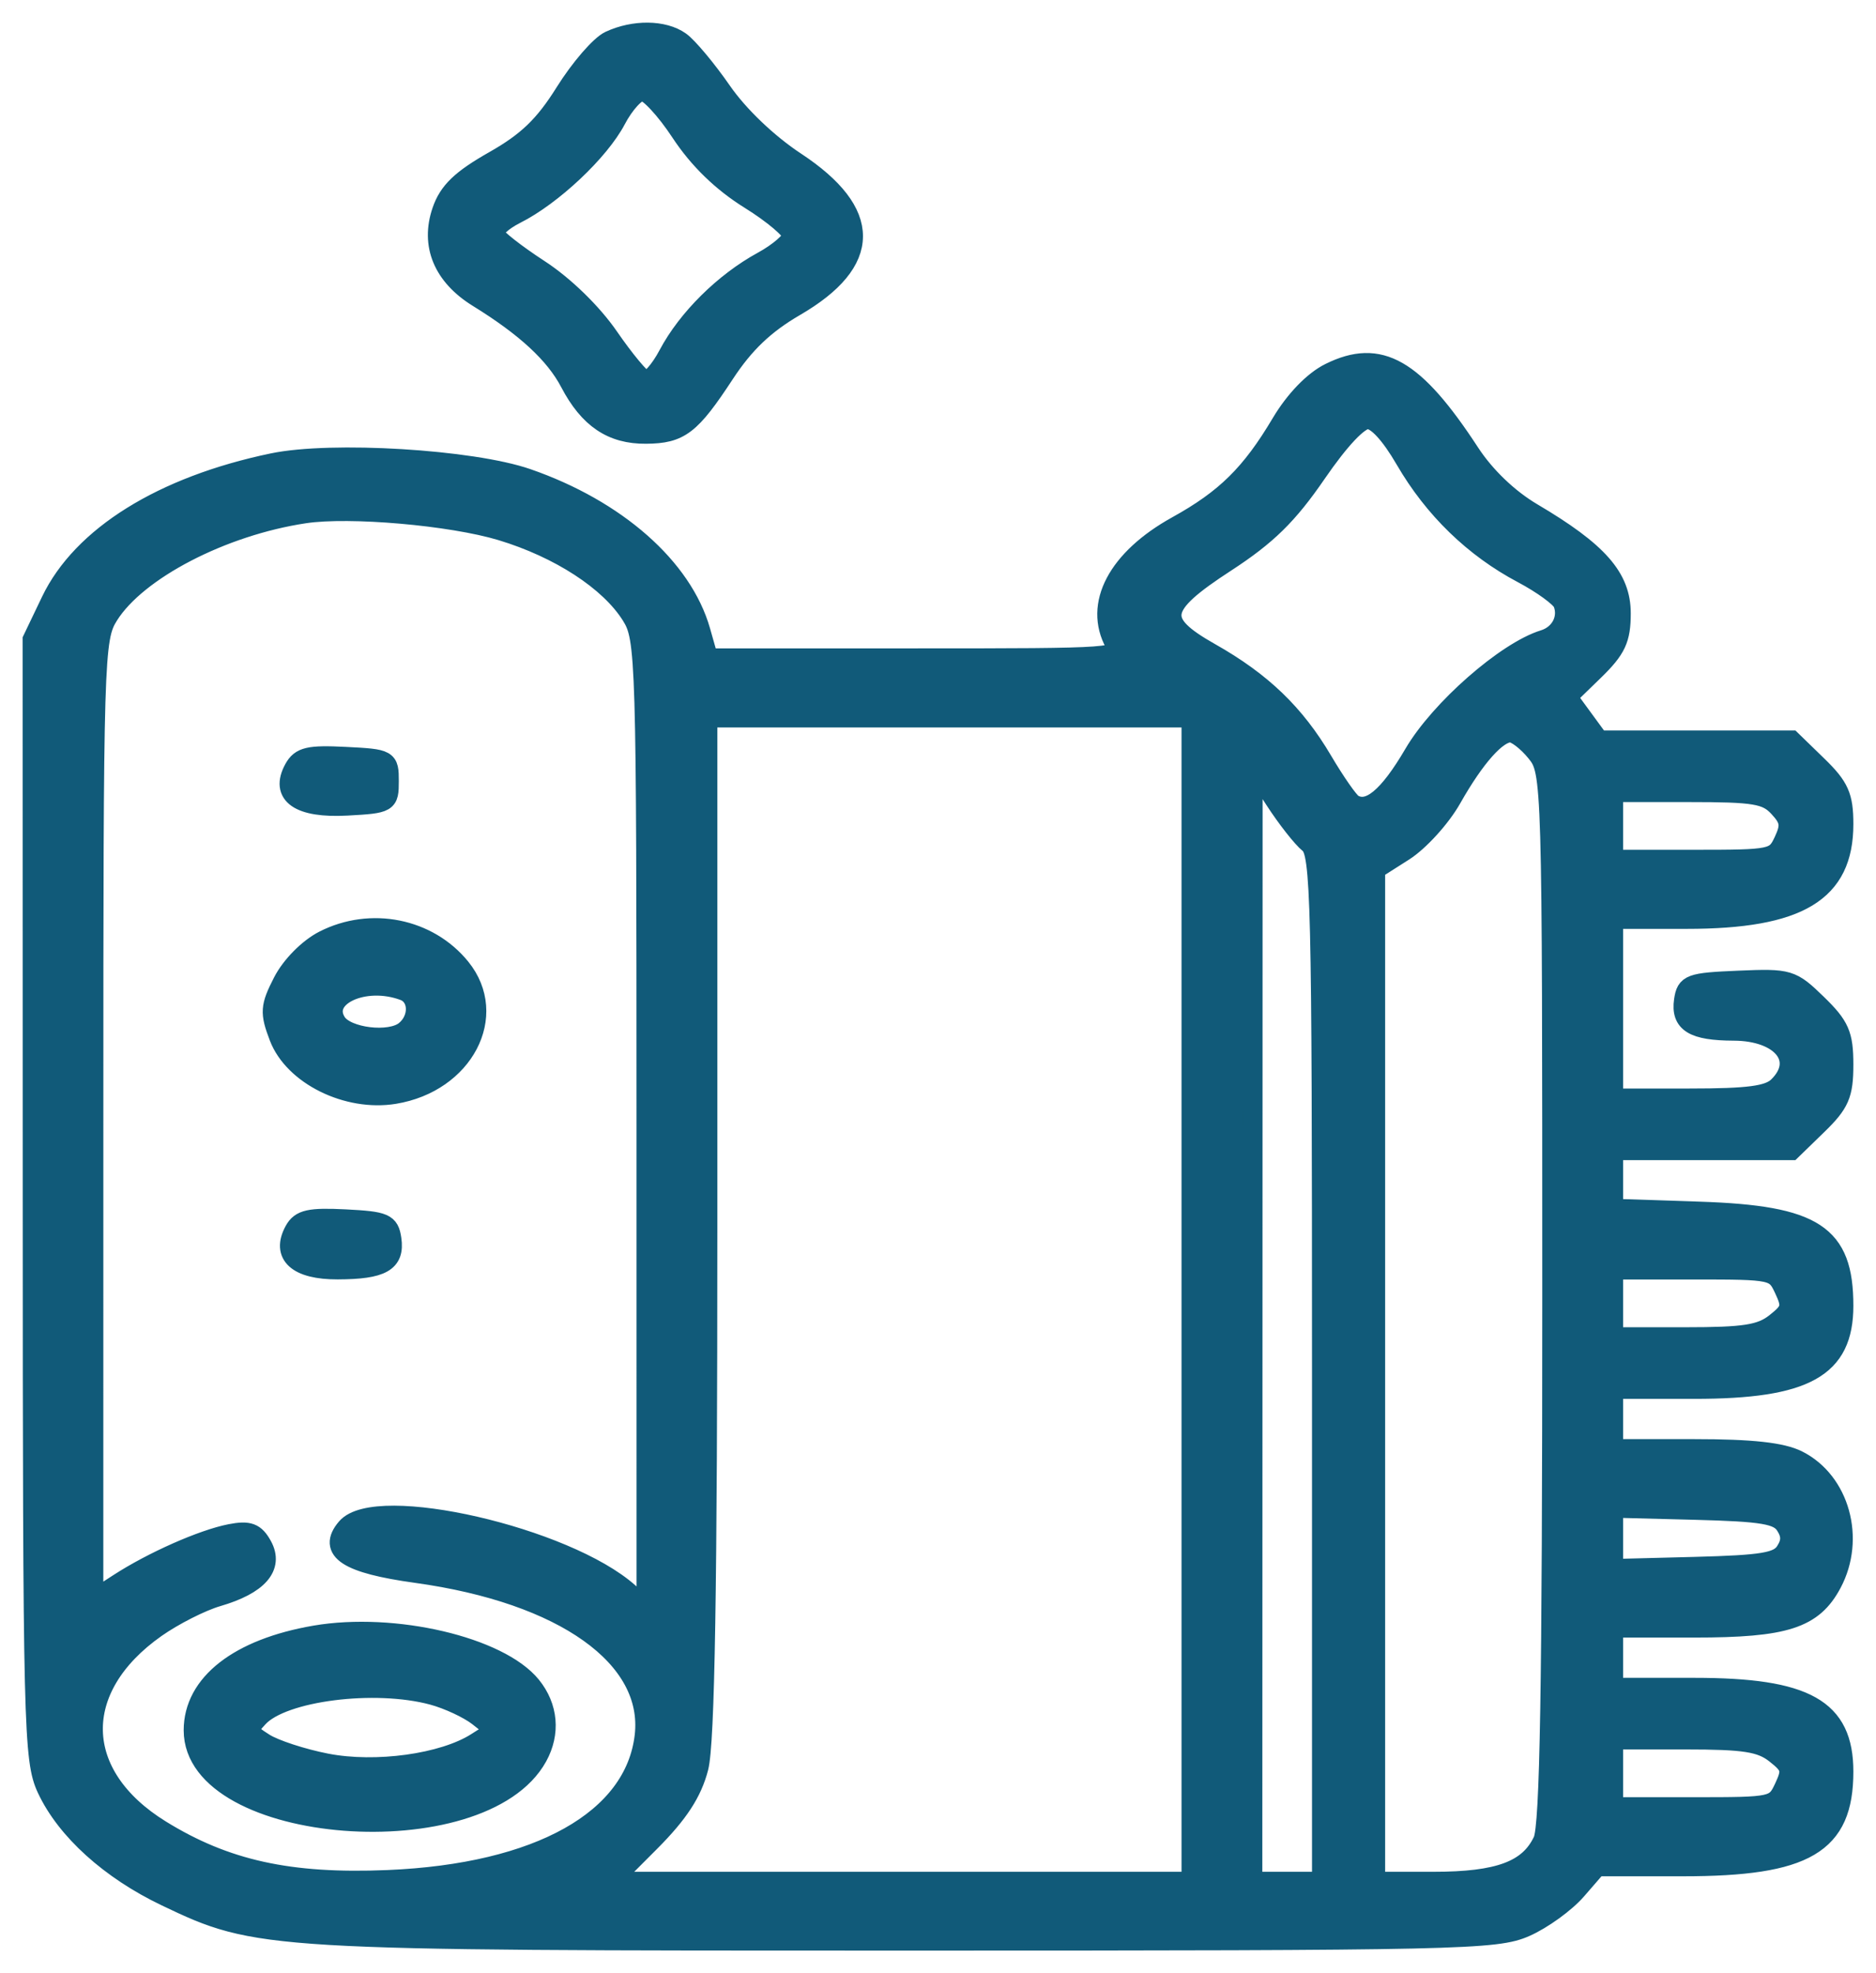
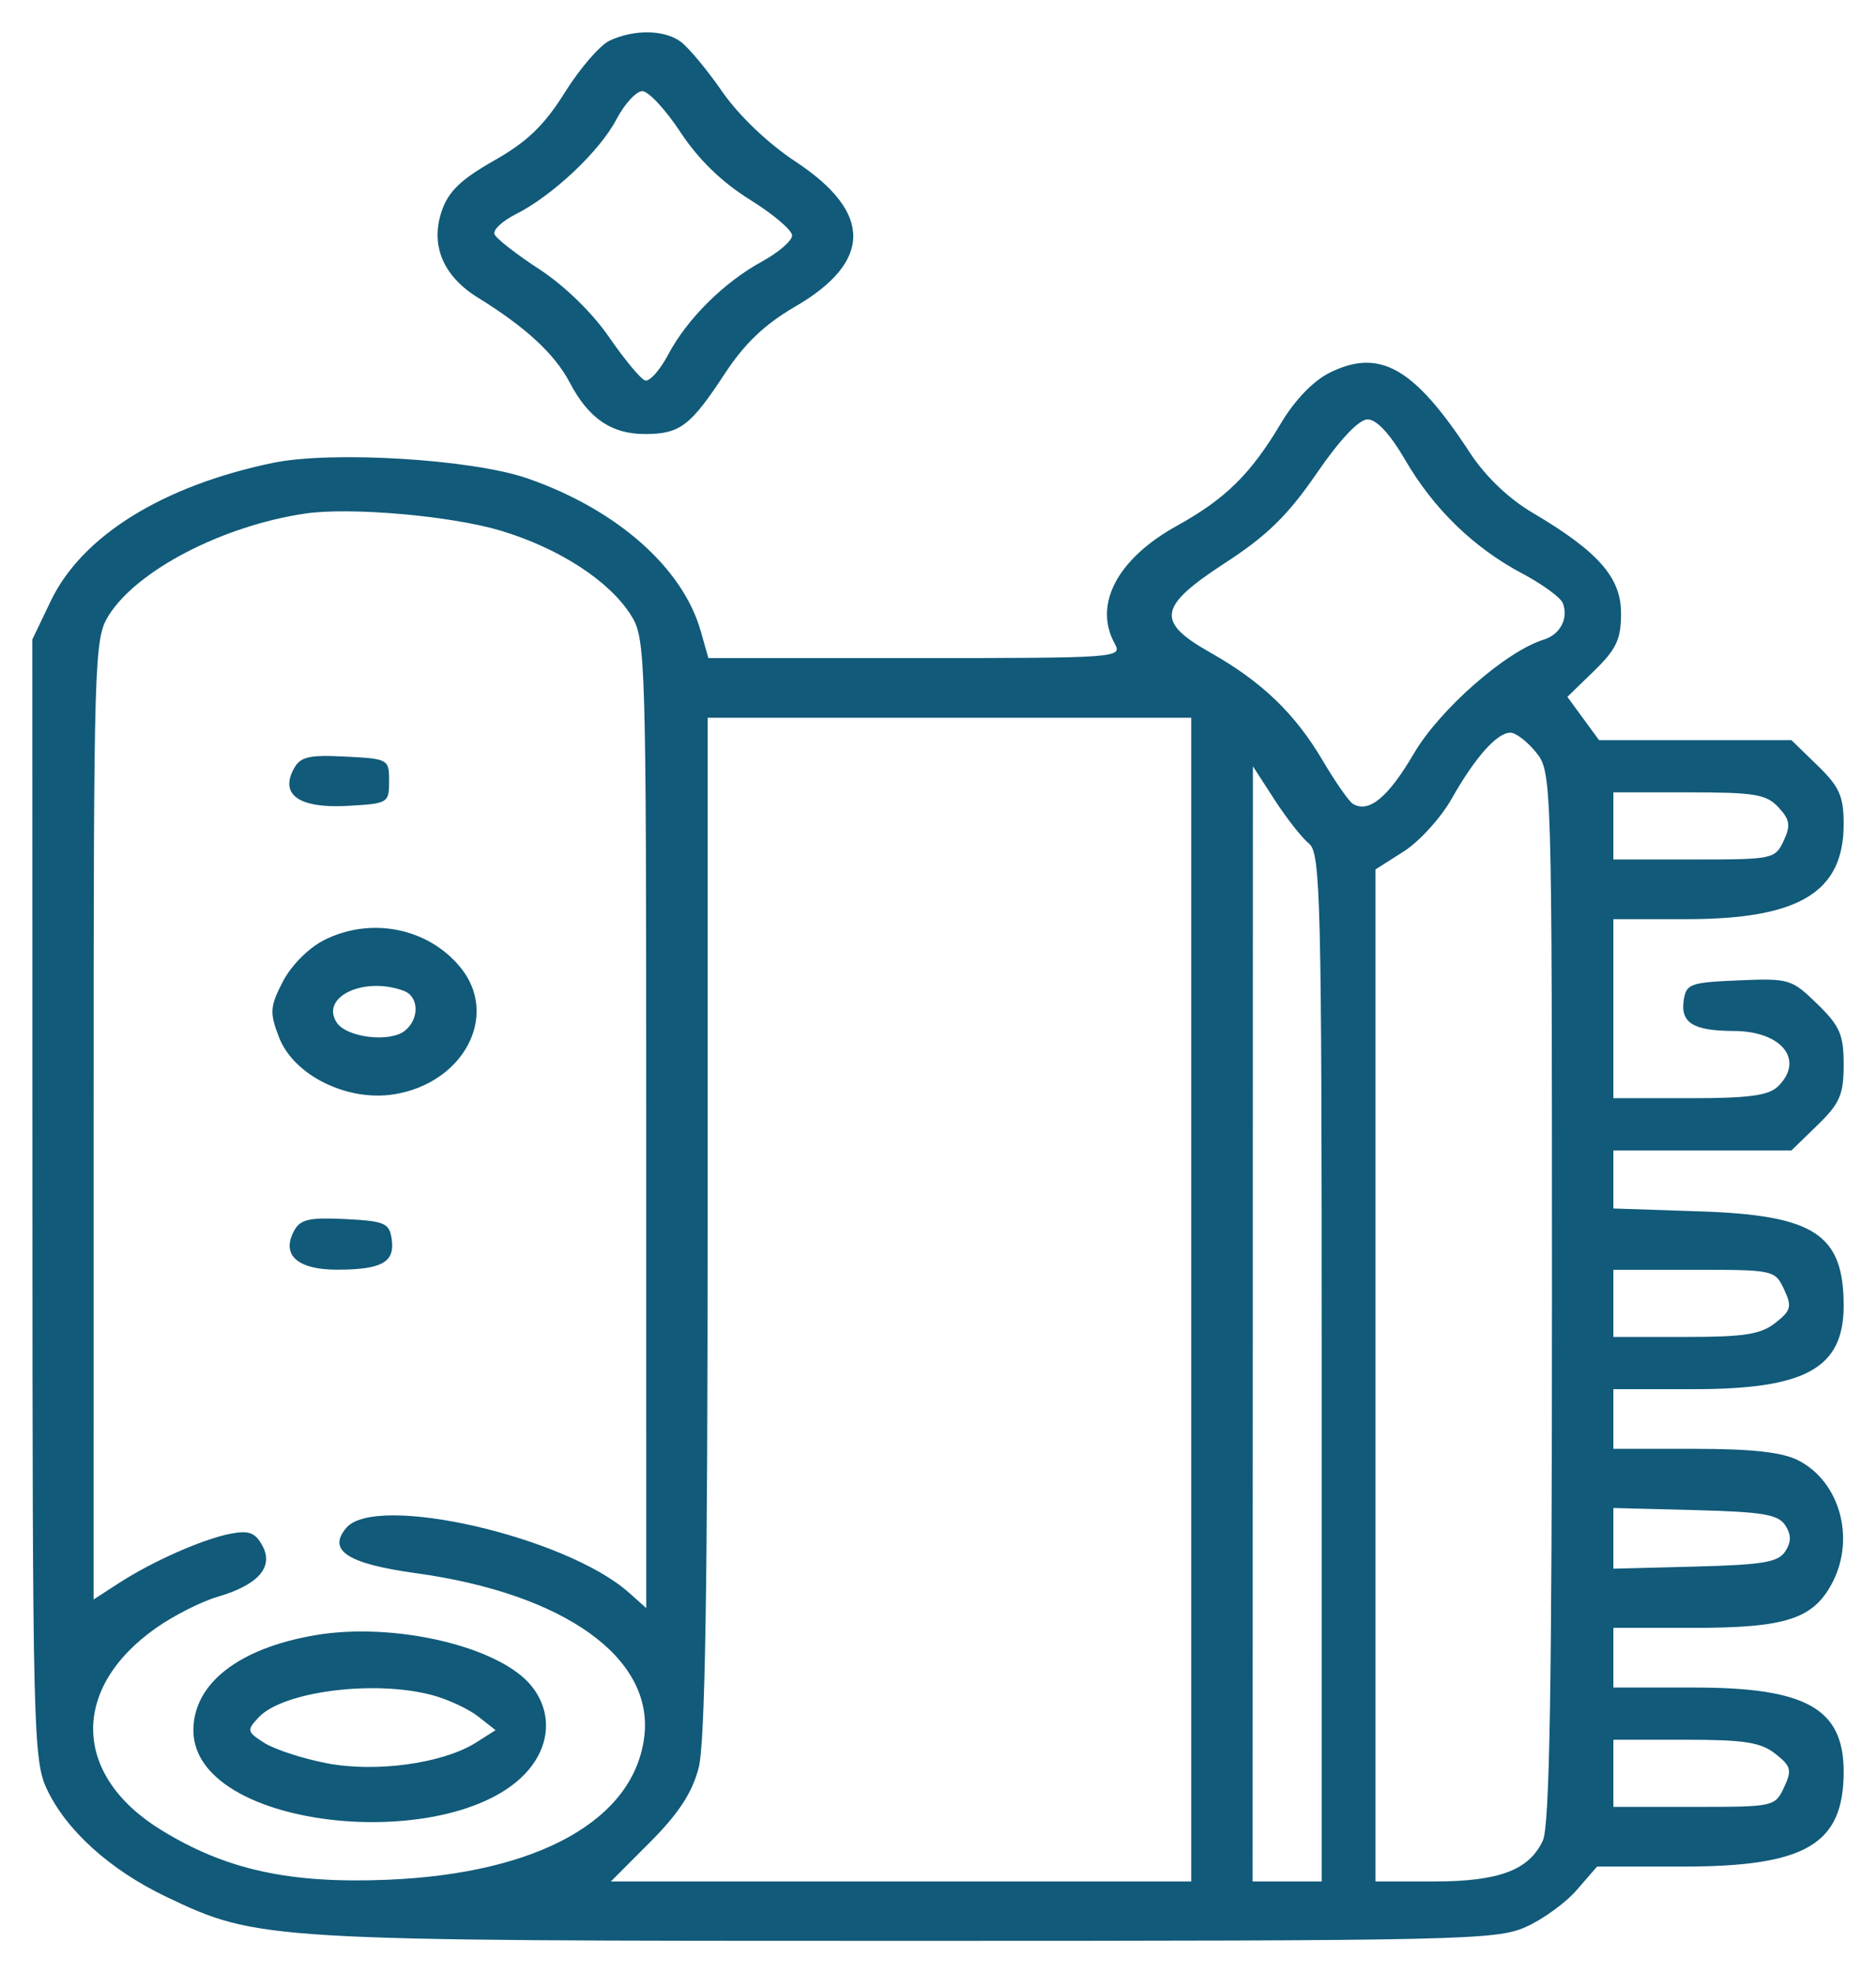
<svg xmlns="http://www.w3.org/2000/svg" width="58" height="61" viewBox="0 0 58 61" fill="none">
  <mask id="path-1-outside-1_1_157" maskUnits="userSpaceOnUse" x="0" y="0" width="58" height="61" fill="black">
-     <rect fill="white" width="58" height="61" />
-     <path fill-rule="evenodd" clip-rule="evenodd" d="M18.846 1.257C18.549 1.396 17.927 2.116 17.465 2.855C16.825 3.878 16.302 4.382 15.277 4.963C14.252 5.544 13.864 5.918 13.658 6.521C13.297 7.577 13.697 8.535 14.775 9.201C16.253 10.113 17.152 10.944 17.617 11.83C18.201 12.944 18.918 13.428 19.974 13.418C21.028 13.409 21.353 13.16 22.411 11.547C23.018 10.622 23.646 10.023 24.581 9.48C26.974 8.089 26.98 6.569 24.599 4.998C23.743 4.434 22.844 3.575 22.324 2.826C21.852 2.144 21.27 1.448 21.033 1.28C20.52 0.915 19.596 0.906 18.846 1.257ZM21.039 4.088C21.592 4.928 22.317 5.633 23.182 6.17C23.901 6.617 24.489 7.116 24.489 7.279C24.489 7.442 24.075 7.802 23.569 8.078C22.383 8.726 21.247 9.852 20.658 10.962C20.402 11.446 20.081 11.806 19.944 11.761C19.808 11.717 19.307 11.114 18.83 10.421C18.311 9.666 17.442 8.821 16.665 8.317C15.952 7.853 15.331 7.367 15.286 7.235C15.24 7.103 15.537 6.828 15.945 6.623C17.076 6.055 18.538 4.679 19.053 3.698C19.307 3.214 19.67 2.818 19.859 2.818C20.048 2.818 20.579 3.389 21.039 4.088ZM41.111 11.521C40.605 11.771 40.029 12.369 39.606 13.08C38.674 14.649 37.889 15.423 36.387 16.254C34.544 17.274 33.798 18.688 34.464 19.898C34.704 20.334 34.564 20.344 28.305 20.344H21.901L21.663 19.506C21.105 17.544 19.058 15.742 16.302 14.787C14.59 14.194 10.248 13.931 8.429 14.311C5.021 15.021 2.532 16.57 1.57 18.578L1 19.768L1.003 37.063C1.005 53.407 1.03 54.411 1.445 55.3C2.043 56.579 3.402 57.807 5.132 58.633C7.978 59.991 8.147 60.001 28.048 60C45.153 59.999 46.258 59.974 47.161 59.575C47.689 59.343 48.403 58.826 48.748 58.427L49.376 57.703H52.025C55.835 57.703 57 57.016 57 54.768C57 52.819 55.844 52.168 52.384 52.168H49.881V51.246V50.323H52.384C55.203 50.323 56.054 50.048 56.64 48.947C57.375 47.565 56.883 45.792 55.584 45.139C55.091 44.891 54.158 44.789 52.384 44.789H49.881V43.866V42.944H52.384C55.831 42.944 57 42.291 57 40.367C57 38.154 56.102 37.566 52.55 37.448L49.881 37.359V36.462V35.564H52.633H55.386L56.193 34.78C56.882 34.111 57 33.837 57 32.912C57 31.984 56.882 31.714 56.182 31.034C55.39 30.264 55.313 30.241 53.75 30.307C52.252 30.37 52.13 30.416 52.055 30.926C51.954 31.623 52.352 31.866 53.602 31.871C55.091 31.876 55.804 32.773 54.966 33.588C54.677 33.868 54.062 33.95 52.237 33.95H49.881V31.183V28.415H52.143C55.623 28.415 57 27.583 57 25.479C57 24.615 56.87 24.322 56.193 23.665L55.386 22.881H52.412H49.438L48.948 22.212L48.458 21.542L49.288 20.736C49.973 20.07 50.118 19.76 50.118 18.96C50.118 17.85 49.413 17.05 47.375 15.847C46.642 15.414 45.921 14.724 45.449 14.002C43.725 11.363 42.659 10.754 41.111 11.521ZM43.441 14.213C44.323 15.731 45.568 16.939 47.068 17.732C47.686 18.06 48.248 18.47 48.317 18.644C48.501 19.11 48.238 19.616 47.731 19.772C46.56 20.133 44.512 21.929 43.711 23.297C42.918 24.651 42.319 25.145 41.829 24.851C41.705 24.777 41.284 24.173 40.893 23.51C40.036 22.058 39.012 21.074 37.422 20.175C35.721 19.214 35.8 18.752 37.897 17.389C39.175 16.558 39.822 15.923 40.705 14.636C41.429 13.582 42.012 12.965 42.285 12.965C42.559 12.965 42.979 13.418 43.441 14.213ZM15.491 16.408C17.296 16.953 18.845 17.961 19.512 19.025C19.963 19.743 19.978 20.268 19.979 34.74L19.98 49.712L19.446 49.236C17.503 47.504 11.626 46.154 10.708 47.23C10.11 47.93 10.74 48.34 12.866 48.634C17.437 49.265 20.203 51.238 19.922 53.665C19.621 56.252 16.656 57.914 11.991 58.11C8.952 58.237 6.972 57.801 4.97 56.564C2.24 54.878 2.177 52.191 4.823 50.328C5.37 49.943 6.226 49.509 6.725 49.364C7.985 48.997 8.474 48.439 8.111 47.781C7.888 47.375 7.695 47.303 7.122 47.414C6.258 47.583 4.709 48.269 3.665 48.946L2.894 49.446L2.895 34.607C2.895 20.267 2.911 19.743 3.361 19.025C4.237 17.629 6.872 16.26 9.42 15.878C10.81 15.669 13.951 15.944 15.491 16.408ZM36.829 40.176V58.164H27.857H18.885L20.105 56.941C20.982 56.061 21.402 55.417 21.601 54.648C21.799 53.884 21.878 49.085 21.878 37.884V22.189H29.354H36.829V40.176ZM47.49 23.258C47.977 23.86 47.982 24.025 47.982 40.081C47.982 52.163 47.91 56.452 47.699 56.902C47.27 57.818 46.34 58.164 44.316 58.164H42.524V42.521V26.878L43.4 26.321C43.882 26.014 44.549 25.28 44.883 24.689C45.607 23.41 46.282 22.65 46.697 22.65C46.863 22.65 47.22 22.924 47.49 23.258ZM9.087 23.76C8.642 24.569 9.249 24.994 10.732 24.913C12 24.843 12.03 24.825 12.03 24.149C12.03 23.47 12.006 23.456 10.68 23.389C9.55 23.331 9.29 23.392 9.087 23.76ZM40.471 26.08C40.829 26.369 40.863 27.786 40.863 42.28V58.164H39.795H38.727L38.732 40.926L38.736 23.688L39.407 24.726C39.776 25.296 40.255 25.906 40.471 26.08ZM54.984 24.957C55.339 25.339 55.367 25.519 55.144 25.995C54.881 26.556 54.809 26.57 52.377 26.57H49.881V25.533V24.495H52.217C54.254 24.495 54.609 24.554 54.984 24.957ZM10.009 29.068C9.533 29.311 8.995 29.855 8.741 30.351C8.346 31.12 8.333 31.302 8.624 32.062C9.076 33.243 10.741 34.066 12.196 33.827C14.344 33.474 15.436 31.39 14.245 29.918C13.246 28.684 11.463 28.326 10.009 29.068ZM12.485 30.631C12.954 30.805 12.973 31.497 12.52 31.862C12.054 32.239 10.709 32.075 10.407 31.606C9.896 30.814 11.26 30.174 12.485 30.631ZM9.098 38.038C8.682 38.794 9.191 39.255 10.44 39.251C11.812 39.246 12.214 39.019 12.11 38.306C12.038 37.809 11.898 37.748 10.68 37.686C9.571 37.63 9.289 37.693 9.098 38.038ZM55.157 39.858C55.407 40.391 55.376 40.512 54.889 40.895C54.436 41.252 53.937 41.33 52.109 41.33H49.881V40.292V39.254H52.377C54.84 39.254 54.878 39.262 55.157 39.858ZM55.194 47.153C55.384 47.446 55.384 47.666 55.194 47.96C54.976 48.295 54.507 48.374 52.407 48.429L49.881 48.494V47.556V46.618L52.407 46.683C54.507 46.738 54.976 46.817 55.194 47.153ZM9.742 50.55C7.376 50.956 5.979 52.047 5.979 53.49C5.979 56.752 14.899 57.437 16.623 54.307C17.026 53.575 16.954 52.765 16.429 52.116C15.441 50.896 12.182 50.133 9.742 50.55ZM13.376 52.406C13.854 52.535 14.488 52.831 14.784 53.063L15.321 53.486L14.726 53.864C13.703 54.516 11.619 54.804 10.089 54.506C9.348 54.361 8.484 54.079 8.171 53.879C7.634 53.537 7.623 53.49 7.996 53.091C8.746 52.285 11.587 51.923 13.376 52.406ZM54.889 54.217C55.376 54.6 55.407 54.721 55.157 55.255C54.878 55.85 54.84 55.858 52.377 55.858H49.881V54.82V53.782H52.109C53.937 53.782 54.436 53.86 54.889 54.217Z" />
-   </mask>
+     </mask>
  <path fill-rule="evenodd" clip-rule="evenodd" d="M18.846 1.257C18.549 1.396 17.927 2.116 17.465 2.855C16.825 3.878 16.302 4.382 15.277 4.963C14.252 5.544 13.864 5.918 13.658 6.521C13.297 7.577 13.697 8.535 14.775 9.201C16.253 10.113 17.152 10.944 17.617 11.83C18.201 12.944 18.918 13.428 19.974 13.418C21.028 13.409 21.353 13.16 22.411 11.547C23.018 10.622 23.646 10.023 24.581 9.48C26.974 8.089 26.98 6.569 24.599 4.998C23.743 4.434 22.844 3.575 22.324 2.826C21.852 2.144 21.27 1.448 21.033 1.28C20.52 0.915 19.596 0.906 18.846 1.257ZM21.039 4.088C21.592 4.928 22.317 5.633 23.182 6.17C23.901 6.617 24.489 7.116 24.489 7.279C24.489 7.442 24.075 7.802 23.569 8.078C22.383 8.726 21.247 9.852 20.658 10.962C20.402 11.446 20.081 11.806 19.944 11.761C19.808 11.717 19.307 11.114 18.83 10.421C18.311 9.666 17.442 8.821 16.665 8.317C15.952 7.853 15.331 7.367 15.286 7.235C15.24 7.103 15.537 6.828 15.945 6.623C17.076 6.055 18.538 4.679 19.053 3.698C19.307 3.214 19.67 2.818 19.859 2.818C20.048 2.818 20.579 3.389 21.039 4.088ZM41.111 11.521C40.605 11.771 40.029 12.369 39.606 13.08C38.674 14.649 37.889 15.423 36.387 16.254C34.544 17.274 33.798 18.688 34.464 19.898C34.704 20.334 34.564 20.344 28.305 20.344H21.901L21.663 19.506C21.105 17.544 19.058 15.742 16.302 14.787C14.59 14.194 10.248 13.931 8.429 14.311C5.021 15.021 2.532 16.57 1.57 18.578L1 19.768L1.003 37.063C1.005 53.407 1.03 54.411 1.445 55.3C2.043 56.579 3.402 57.807 5.132 58.633C7.978 59.991 8.147 60.001 28.048 60C45.153 59.999 46.258 59.974 47.161 59.575C47.689 59.343 48.403 58.826 48.748 58.427L49.376 57.703H52.025C55.835 57.703 57 57.016 57 54.768C57 52.819 55.844 52.168 52.384 52.168H49.881V51.246V50.323H52.384C55.203 50.323 56.054 50.048 56.64 48.947C57.375 47.565 56.883 45.792 55.584 45.139C55.091 44.891 54.158 44.789 52.384 44.789H49.881V43.866V42.944H52.384C55.831 42.944 57 42.291 57 40.367C57 38.154 56.102 37.566 52.55 37.448L49.881 37.359V36.462V35.564H52.633H55.386L56.193 34.78C56.882 34.111 57 33.837 57 32.912C57 31.984 56.882 31.714 56.182 31.034C55.39 30.264 55.313 30.241 53.75 30.307C52.252 30.37 52.13 30.416 52.055 30.926C51.954 31.623 52.352 31.866 53.602 31.871C55.091 31.876 55.804 32.773 54.966 33.588C54.677 33.868 54.062 33.95 52.237 33.95H49.881V31.183V28.415H52.143C55.623 28.415 57 27.583 57 25.479C57 24.615 56.87 24.322 56.193 23.665L55.386 22.881H52.412H49.438L48.948 22.212L48.458 21.542L49.288 20.736C49.973 20.07 50.118 19.76 50.118 18.96C50.118 17.85 49.413 17.05 47.375 15.847C46.642 15.414 45.921 14.724 45.449 14.002C43.725 11.363 42.659 10.754 41.111 11.521ZM43.441 14.213C44.323 15.731 45.568 16.939 47.068 17.732C47.686 18.06 48.248 18.47 48.317 18.644C48.501 19.11 48.238 19.616 47.731 19.772C46.56 20.133 44.512 21.929 43.711 23.297C42.918 24.651 42.319 25.145 41.829 24.851C41.705 24.777 41.284 24.173 40.893 23.51C40.036 22.058 39.012 21.074 37.422 20.175C35.721 19.214 35.8 18.752 37.897 17.389C39.175 16.558 39.822 15.923 40.705 14.636C41.429 13.582 42.012 12.965 42.285 12.965C42.559 12.965 42.979 13.418 43.441 14.213ZM15.491 16.408C17.296 16.953 18.845 17.961 19.512 19.025C19.963 19.743 19.978 20.268 19.979 34.74L19.98 49.712L19.446 49.236C17.503 47.504 11.626 46.154 10.708 47.23C10.11 47.93 10.74 48.34 12.866 48.634C17.437 49.265 20.203 51.238 19.922 53.665C19.621 56.252 16.656 57.914 11.991 58.11C8.952 58.237 6.972 57.801 4.97 56.564C2.24 54.878 2.177 52.191 4.823 50.328C5.37 49.943 6.226 49.509 6.725 49.364C7.985 48.997 8.474 48.439 8.111 47.781C7.888 47.375 7.695 47.303 7.122 47.414C6.258 47.583 4.709 48.269 3.665 48.946L2.894 49.446L2.895 34.607C2.895 20.267 2.911 19.743 3.361 19.025C4.237 17.629 6.872 16.26 9.42 15.878C10.81 15.669 13.951 15.944 15.491 16.408ZM36.829 40.176V58.164H27.857H18.885L20.105 56.941C20.982 56.061 21.402 55.417 21.601 54.648C21.799 53.884 21.878 49.085 21.878 37.884V22.189H29.354H36.829V40.176ZM47.49 23.258C47.977 23.86 47.982 24.025 47.982 40.081C47.982 52.163 47.91 56.452 47.699 56.902C47.27 57.818 46.34 58.164 44.316 58.164H42.524V42.521V26.878L43.4 26.321C43.882 26.014 44.549 25.28 44.883 24.689C45.607 23.41 46.282 22.65 46.697 22.65C46.863 22.65 47.22 22.924 47.49 23.258ZM9.087 23.76C8.642 24.569 9.249 24.994 10.732 24.913C12 24.843 12.03 24.825 12.03 24.149C12.03 23.47 12.006 23.456 10.68 23.389C9.55 23.331 9.29 23.392 9.087 23.76ZM40.471 26.08C40.829 26.369 40.863 27.786 40.863 42.28V58.164H39.795H38.727L38.732 40.926L38.736 23.688L39.407 24.726C39.776 25.296 40.255 25.906 40.471 26.08ZM54.984 24.957C55.339 25.339 55.367 25.519 55.144 25.995C54.881 26.556 54.809 26.57 52.377 26.57H49.881V25.533V24.495H52.217C54.254 24.495 54.609 24.554 54.984 24.957ZM10.009 29.068C9.533 29.311 8.995 29.855 8.741 30.351C8.346 31.12 8.333 31.302 8.624 32.062C9.076 33.243 10.741 34.066 12.196 33.827C14.344 33.474 15.436 31.39 14.245 29.918C13.246 28.684 11.463 28.326 10.009 29.068ZM12.485 30.631C12.954 30.805 12.973 31.497 12.52 31.862C12.054 32.239 10.709 32.075 10.407 31.606C9.896 30.814 11.26 30.174 12.485 30.631ZM9.098 38.038C8.682 38.794 9.191 39.255 10.44 39.251C11.812 39.246 12.214 39.019 12.11 38.306C12.038 37.809 11.898 37.748 10.68 37.686C9.571 37.63 9.289 37.693 9.098 38.038ZM55.157 39.858C55.407 40.391 55.376 40.512 54.889 40.895C54.436 41.252 53.937 41.33 52.109 41.33H49.881V40.292V39.254H52.377C54.84 39.254 54.878 39.262 55.157 39.858ZM55.194 47.153C55.384 47.446 55.384 47.666 55.194 47.96C54.976 48.295 54.507 48.374 52.407 48.429L49.881 48.494V47.556V46.618L52.407 46.683C54.507 46.738 54.976 46.817 55.194 47.153ZM9.742 50.55C7.376 50.956 5.979 52.047 5.979 53.49C5.979 56.752 14.899 57.437 16.623 54.307C17.026 53.575 16.954 52.765 16.429 52.116C15.441 50.896 12.182 50.133 9.742 50.55ZM13.376 52.406C13.854 52.535 14.488 52.831 14.784 53.063L15.321 53.486L14.726 53.864C13.703 54.516 11.619 54.804 10.089 54.506C9.348 54.361 8.484 54.079 8.171 53.879C7.634 53.537 7.623 53.49 7.996 53.091C8.746 52.285 11.587 51.923 13.376 52.406ZM54.889 54.217C55.376 54.6 55.407 54.721 55.157 55.255C54.878 55.85 54.84 55.858 52.377 55.858H49.881V54.82V53.782H52.109C53.937 53.782 54.436 53.86 54.889 54.217Z" fill="#115A79" />
-   <path fill-rule="evenodd" clip-rule="evenodd" d="M18.846 1.257C18.549 1.396 17.927 2.116 17.465 2.855C16.825 3.878 16.302 4.382 15.277 4.963C14.252 5.544 13.864 5.918 13.658 6.521C13.297 7.577 13.697 8.535 14.775 9.201C16.253 10.113 17.152 10.944 17.617 11.83C18.201 12.944 18.918 13.428 19.974 13.418C21.028 13.409 21.353 13.16 22.411 11.547C23.018 10.622 23.646 10.023 24.581 9.48C26.974 8.089 26.98 6.569 24.599 4.998C23.743 4.434 22.844 3.575 22.324 2.826C21.852 2.144 21.27 1.448 21.033 1.28C20.52 0.915 19.596 0.906 18.846 1.257ZM21.039 4.088C21.592 4.928 22.317 5.633 23.182 6.17C23.901 6.617 24.489 7.116 24.489 7.279C24.489 7.442 24.075 7.802 23.569 8.078C22.383 8.726 21.247 9.852 20.658 10.962C20.402 11.446 20.081 11.806 19.944 11.761C19.808 11.717 19.307 11.114 18.83 10.421C18.311 9.666 17.442 8.821 16.665 8.317C15.952 7.853 15.331 7.367 15.286 7.235C15.24 7.103 15.537 6.828 15.945 6.623C17.076 6.055 18.538 4.679 19.053 3.698C19.307 3.214 19.67 2.818 19.859 2.818C20.048 2.818 20.579 3.389 21.039 4.088ZM41.111 11.521C40.605 11.771 40.029 12.369 39.606 13.08C38.674 14.649 37.889 15.423 36.387 16.254C34.544 17.274 33.798 18.688 34.464 19.898C34.704 20.334 34.564 20.344 28.305 20.344H21.901L21.663 19.506C21.105 17.544 19.058 15.742 16.302 14.787C14.59 14.194 10.248 13.931 8.429 14.311C5.021 15.021 2.532 16.57 1.57 18.578L1 19.768L1.003 37.063C1.005 53.407 1.03 54.411 1.445 55.3C2.043 56.579 3.402 57.807 5.132 58.633C7.978 59.991 8.147 60.001 28.048 60C45.153 59.999 46.258 59.974 47.161 59.575C47.689 59.343 48.403 58.826 48.748 58.427L49.376 57.703H52.025C55.835 57.703 57 57.016 57 54.768C57 52.819 55.844 52.168 52.384 52.168H49.881V51.246V50.323H52.384C55.203 50.323 56.054 50.048 56.64 48.947C57.375 47.565 56.883 45.792 55.584 45.139C55.091 44.891 54.158 44.789 52.384 44.789H49.881V43.866V42.944H52.384C55.831 42.944 57 42.291 57 40.367C57 38.154 56.102 37.566 52.55 37.448L49.881 37.359V36.462V35.564H52.633H55.386L56.193 34.78C56.882 34.111 57 33.837 57 32.912C57 31.984 56.882 31.714 56.182 31.034C55.39 30.264 55.313 30.241 53.75 30.307C52.252 30.37 52.13 30.416 52.055 30.926C51.954 31.623 52.352 31.866 53.602 31.871C55.091 31.876 55.804 32.773 54.966 33.588C54.677 33.868 54.062 33.95 52.237 33.95H49.881V31.183V28.415H52.143C55.623 28.415 57 27.583 57 25.479C57 24.615 56.87 24.322 56.193 23.665L55.386 22.881H52.412H49.438L48.948 22.212L48.458 21.542L49.288 20.736C49.973 20.07 50.118 19.76 50.118 18.96C50.118 17.85 49.413 17.05 47.375 15.847C46.642 15.414 45.921 14.724 45.449 14.002C43.725 11.363 42.659 10.754 41.111 11.521ZM43.441 14.213C44.323 15.731 45.568 16.939 47.068 17.732C47.686 18.06 48.248 18.47 48.317 18.644C48.501 19.11 48.238 19.616 47.731 19.772C46.56 20.133 44.512 21.929 43.711 23.297C42.918 24.651 42.319 25.145 41.829 24.851C41.705 24.777 41.284 24.173 40.893 23.51C40.036 22.058 39.012 21.074 37.422 20.175C35.721 19.214 35.8 18.752 37.897 17.389C39.175 16.558 39.822 15.923 40.705 14.636C41.429 13.582 42.012 12.965 42.285 12.965C42.559 12.965 42.979 13.418 43.441 14.213ZM15.491 16.408C17.296 16.953 18.845 17.961 19.512 19.025C19.963 19.743 19.978 20.268 19.979 34.74L19.98 49.712L19.446 49.236C17.503 47.504 11.626 46.154 10.708 47.23C10.11 47.93 10.74 48.34 12.866 48.634C17.437 49.265 20.203 51.238 19.922 53.665C19.621 56.252 16.656 57.914 11.991 58.11C8.952 58.237 6.972 57.801 4.97 56.564C2.24 54.878 2.177 52.191 4.823 50.328C5.37 49.943 6.226 49.509 6.725 49.364C7.985 48.997 8.474 48.439 8.111 47.781C7.888 47.375 7.695 47.303 7.122 47.414C6.258 47.583 4.709 48.269 3.665 48.946L2.894 49.446L2.895 34.607C2.895 20.267 2.911 19.743 3.361 19.025C4.237 17.629 6.872 16.26 9.42 15.878C10.81 15.669 13.951 15.944 15.491 16.408ZM36.829 40.176V58.164H27.857H18.885L20.105 56.941C20.982 56.061 21.402 55.417 21.601 54.648C21.799 53.884 21.878 49.085 21.878 37.884V22.189H29.354H36.829V40.176ZM47.49 23.258C47.977 23.86 47.982 24.025 47.982 40.081C47.982 52.163 47.91 56.452 47.699 56.902C47.27 57.818 46.34 58.164 44.316 58.164H42.524V42.521V26.878L43.4 26.321C43.882 26.014 44.549 25.28 44.883 24.689C45.607 23.41 46.282 22.65 46.697 22.65C46.863 22.65 47.22 22.924 47.49 23.258ZM9.087 23.76C8.642 24.569 9.249 24.994 10.732 24.913C12 24.843 12.03 24.825 12.03 24.149C12.03 23.47 12.006 23.456 10.68 23.389C9.55 23.331 9.29 23.392 9.087 23.76ZM40.471 26.08C40.829 26.369 40.863 27.786 40.863 42.28V58.164H39.795H38.727L38.732 40.926L38.736 23.688L39.407 24.726C39.776 25.296 40.255 25.906 40.471 26.08ZM54.984 24.957C55.339 25.339 55.367 25.519 55.144 25.995C54.881 26.556 54.809 26.57 52.377 26.57H49.881V25.533V24.495H52.217C54.254 24.495 54.609 24.554 54.984 24.957ZM10.009 29.068C9.533 29.311 8.995 29.855 8.741 30.351C8.346 31.12 8.333 31.302 8.624 32.062C9.076 33.243 10.741 34.066 12.196 33.827C14.344 33.474 15.436 31.39 14.245 29.918C13.246 28.684 11.463 28.326 10.009 29.068ZM12.485 30.631C12.954 30.805 12.973 31.497 12.52 31.862C12.054 32.239 10.709 32.075 10.407 31.606C9.896 30.814 11.26 30.174 12.485 30.631ZM9.098 38.038C8.682 38.794 9.191 39.255 10.44 39.251C11.812 39.246 12.214 39.019 12.11 38.306C12.038 37.809 11.898 37.748 10.68 37.686C9.571 37.63 9.289 37.693 9.098 38.038ZM55.157 39.858C55.407 40.391 55.376 40.512 54.889 40.895C54.436 41.252 53.937 41.33 52.109 41.33H49.881V40.292V39.254H52.377C54.84 39.254 54.878 39.262 55.157 39.858ZM55.194 47.153C55.384 47.446 55.384 47.666 55.194 47.96C54.976 48.295 54.507 48.374 52.407 48.429L49.881 48.494V47.556V46.618L52.407 46.683C54.507 46.738 54.976 46.817 55.194 47.153ZM9.742 50.55C7.376 50.956 5.979 52.047 5.979 53.49C5.979 56.752 14.899 57.437 16.623 54.307C17.026 53.575 16.954 52.765 16.429 52.116C15.441 50.896 12.182 50.133 9.742 50.55ZM13.376 52.406C13.854 52.535 14.488 52.831 14.784 53.063L15.321 53.486L14.726 53.864C13.703 54.516 11.619 54.804 10.089 54.506C9.348 54.361 8.484 54.079 8.171 53.879C7.634 53.537 7.623 53.49 7.996 53.091C8.746 52.285 11.587 51.923 13.376 52.406ZM54.889 54.217C55.376 54.6 55.407 54.721 55.157 55.255C54.878 55.85 54.84 55.858 52.377 55.858H49.881V54.82V53.782H52.109C53.937 53.782 54.436 53.86 54.889 54.217Z" stroke="#115A79" stroke-width="0.6" mask="url(#path-1-outside-1_1_157)" />
</svg>